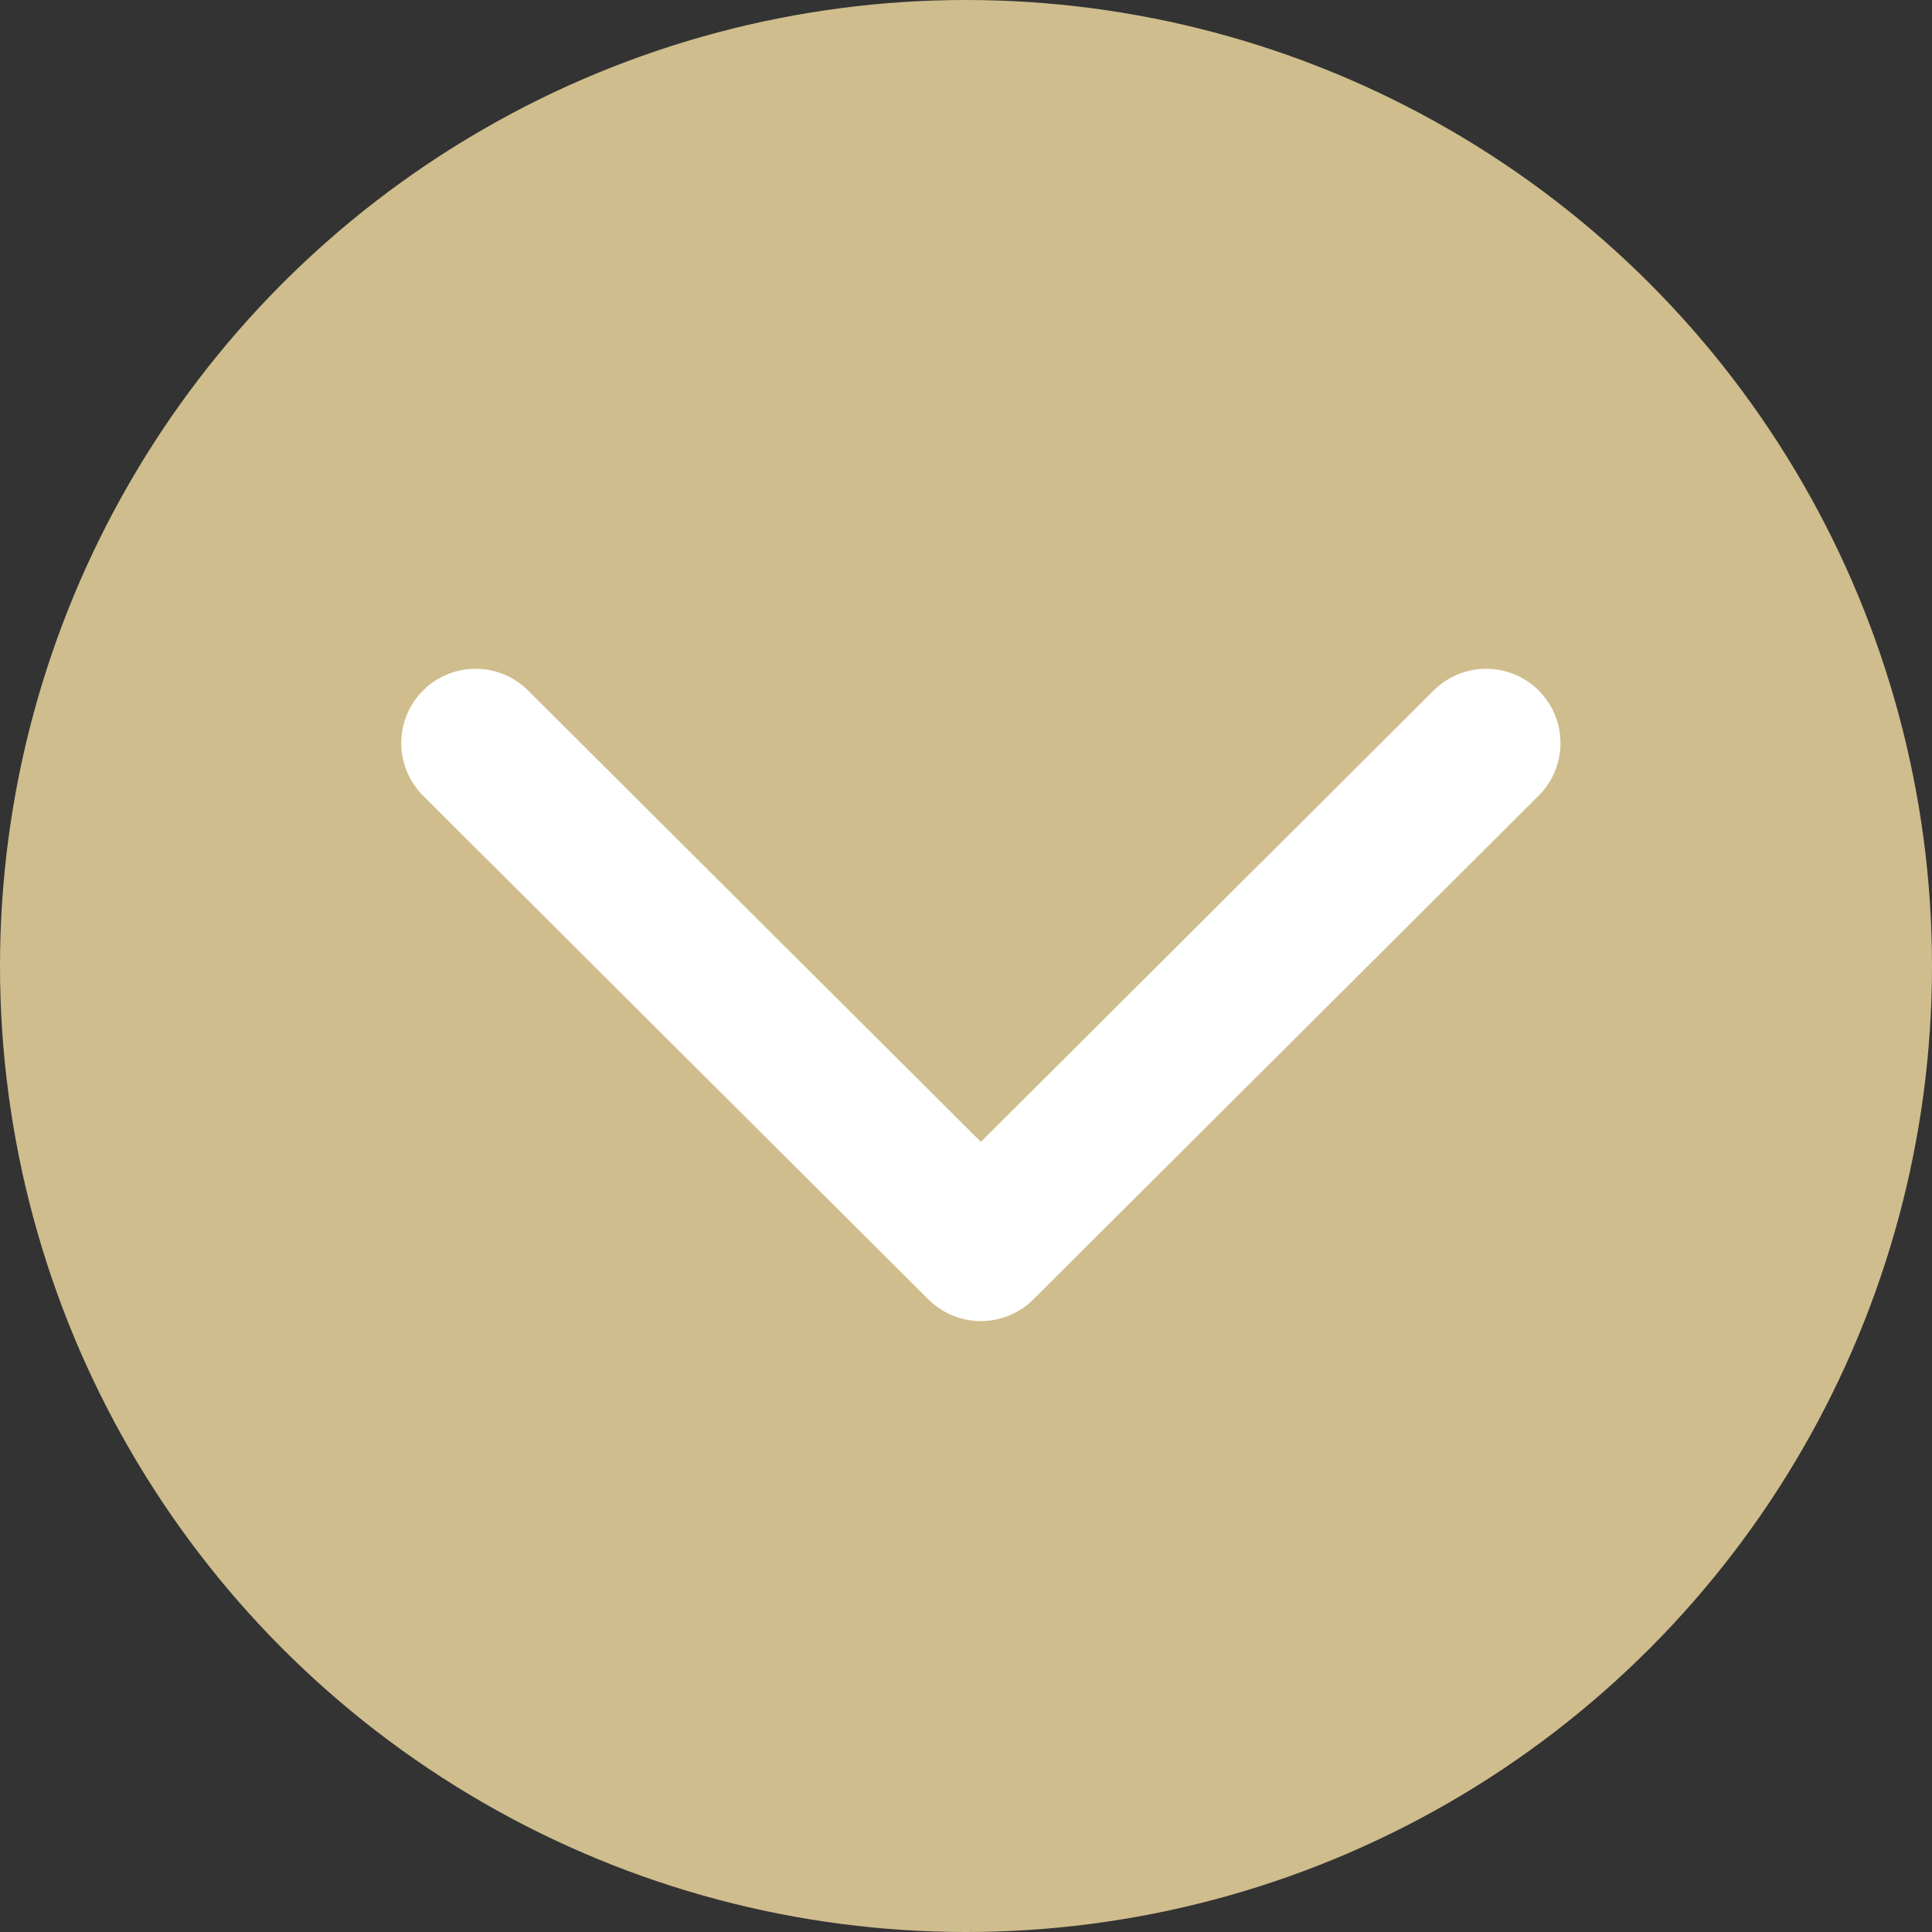
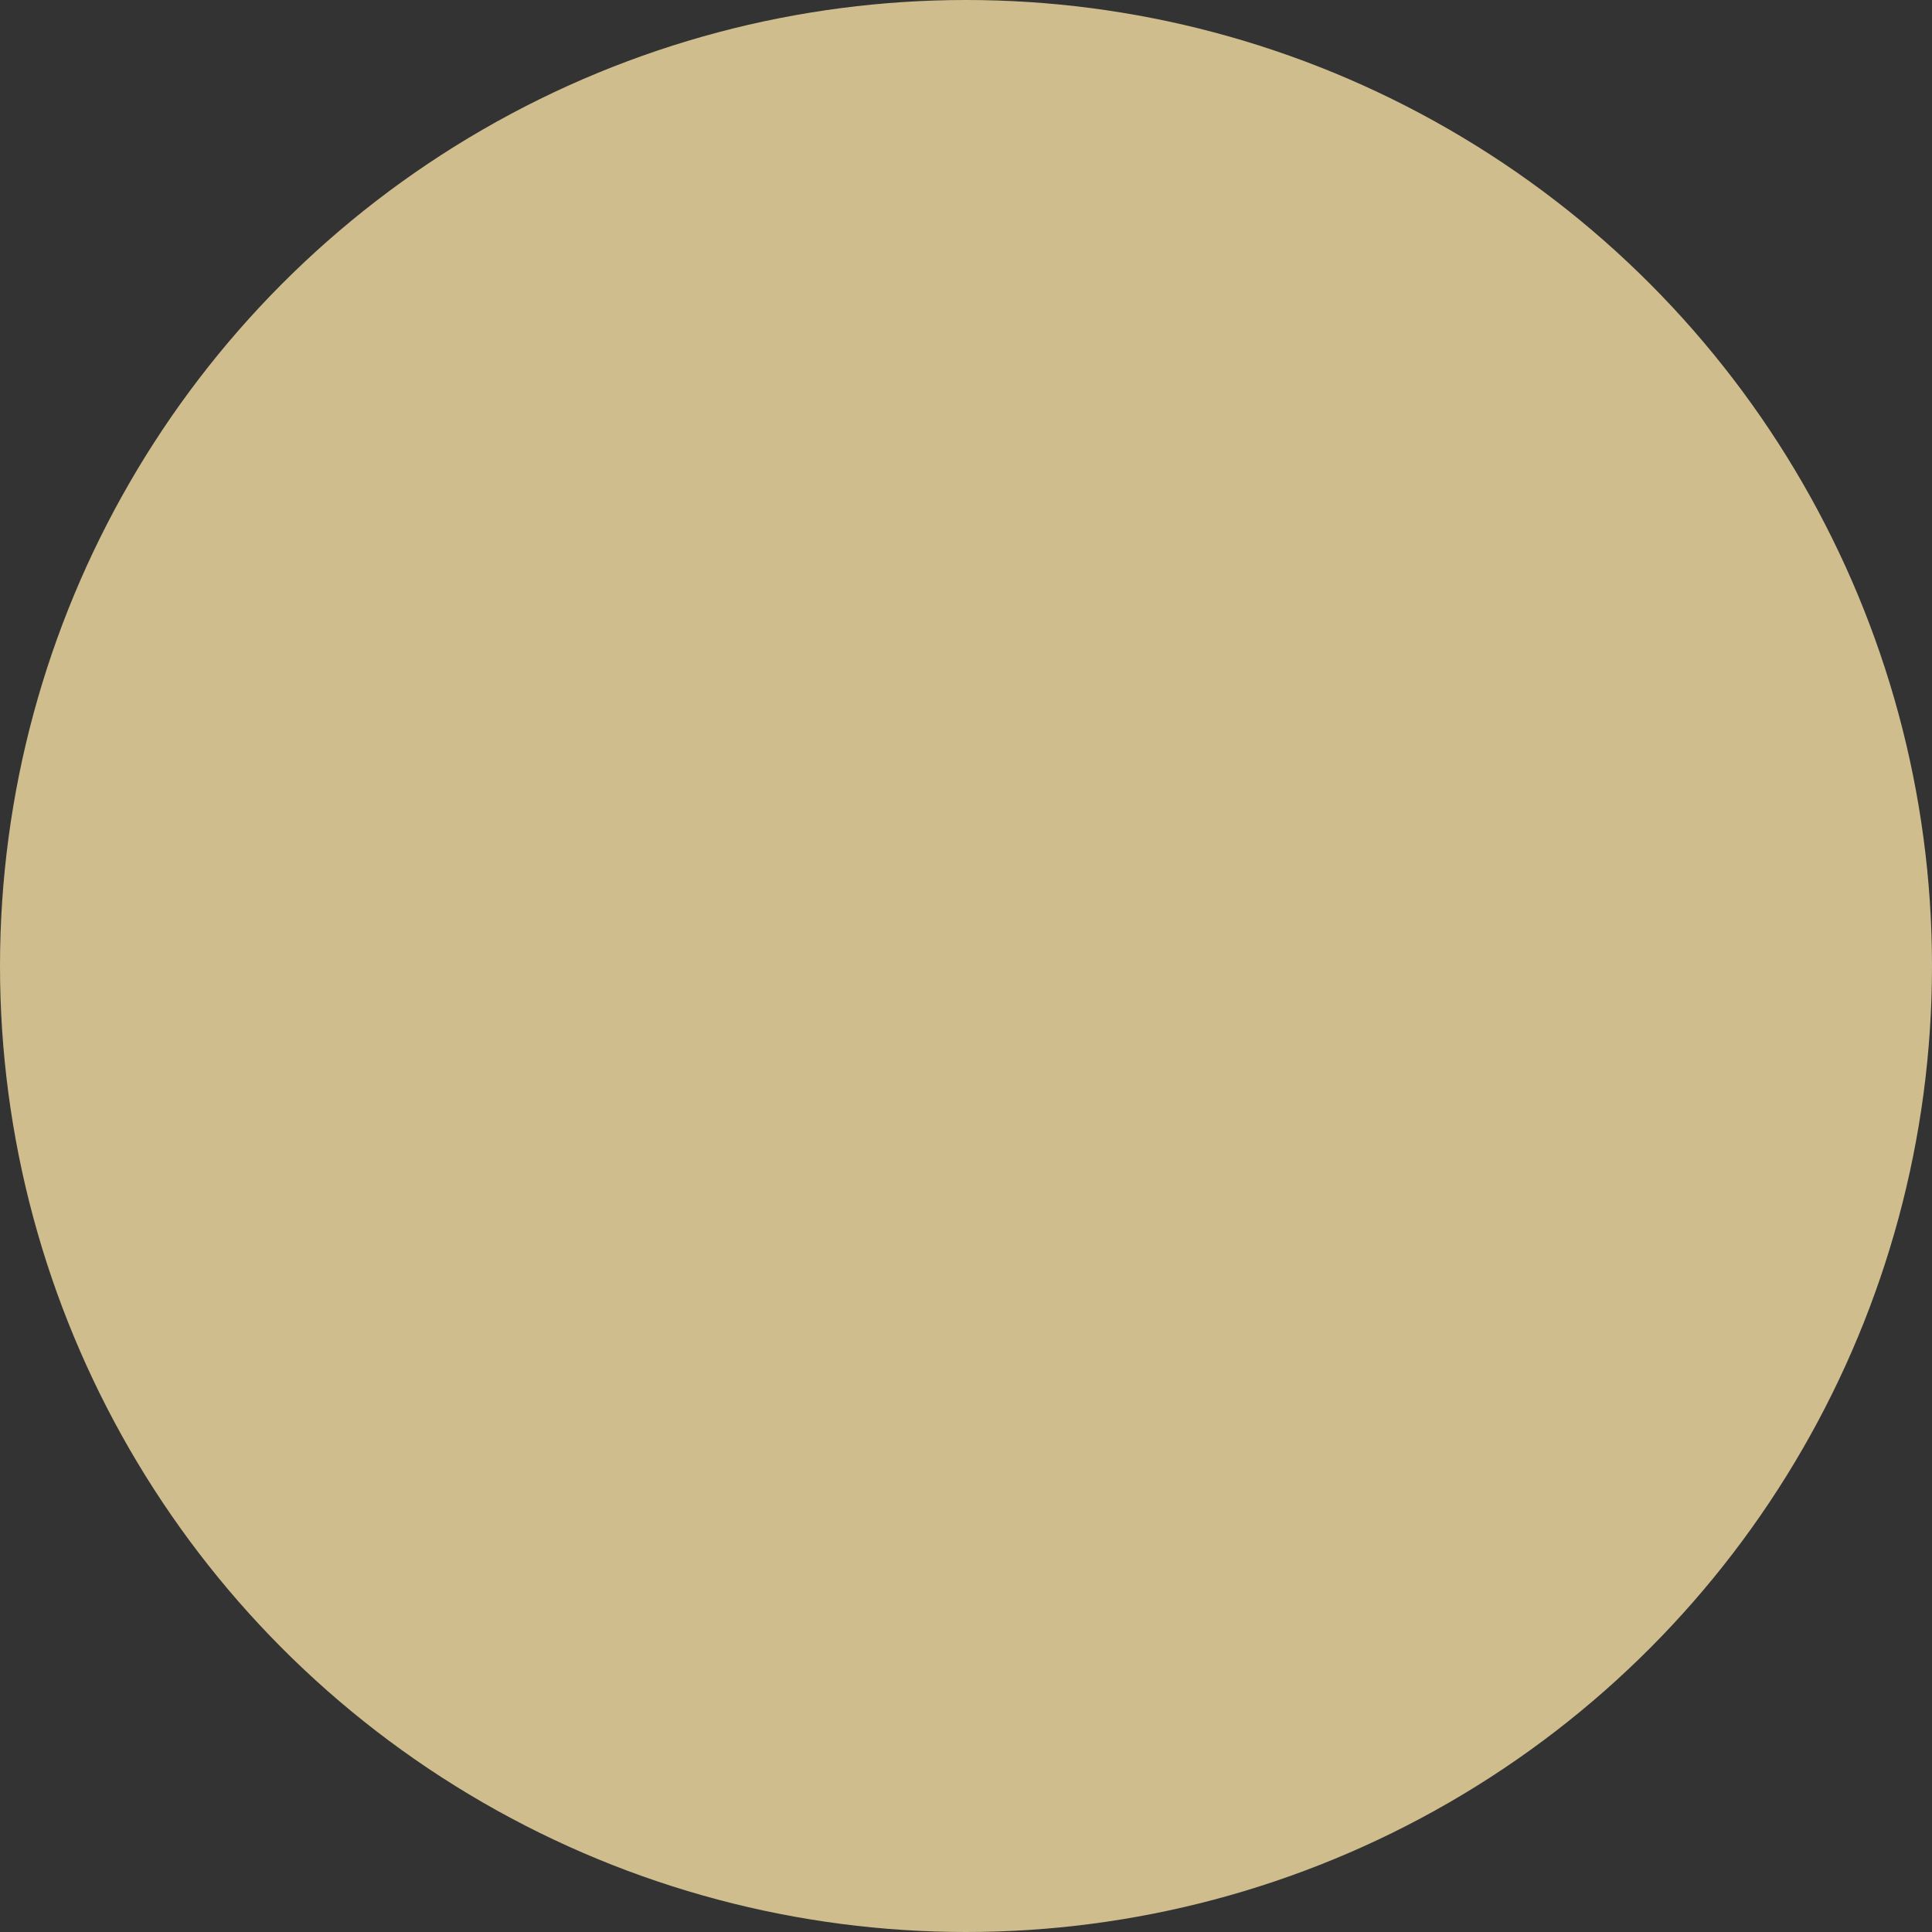
<svg xmlns="http://www.w3.org/2000/svg" width="65" height="65" viewBox="0 0 65 65" fill="none">
  <rect x="0" y="0" width="65" height="65" fill="#333333" stroke="none" />
  <circle cx="32.5" cy="32.5" r="32.5" fill="#CFBD8D" />
-   <path d="M16 25L33 41.947L50 25" stroke="white" stroke-width="5" stroke-linecap="round" stroke-linejoin="round" />
</svg>